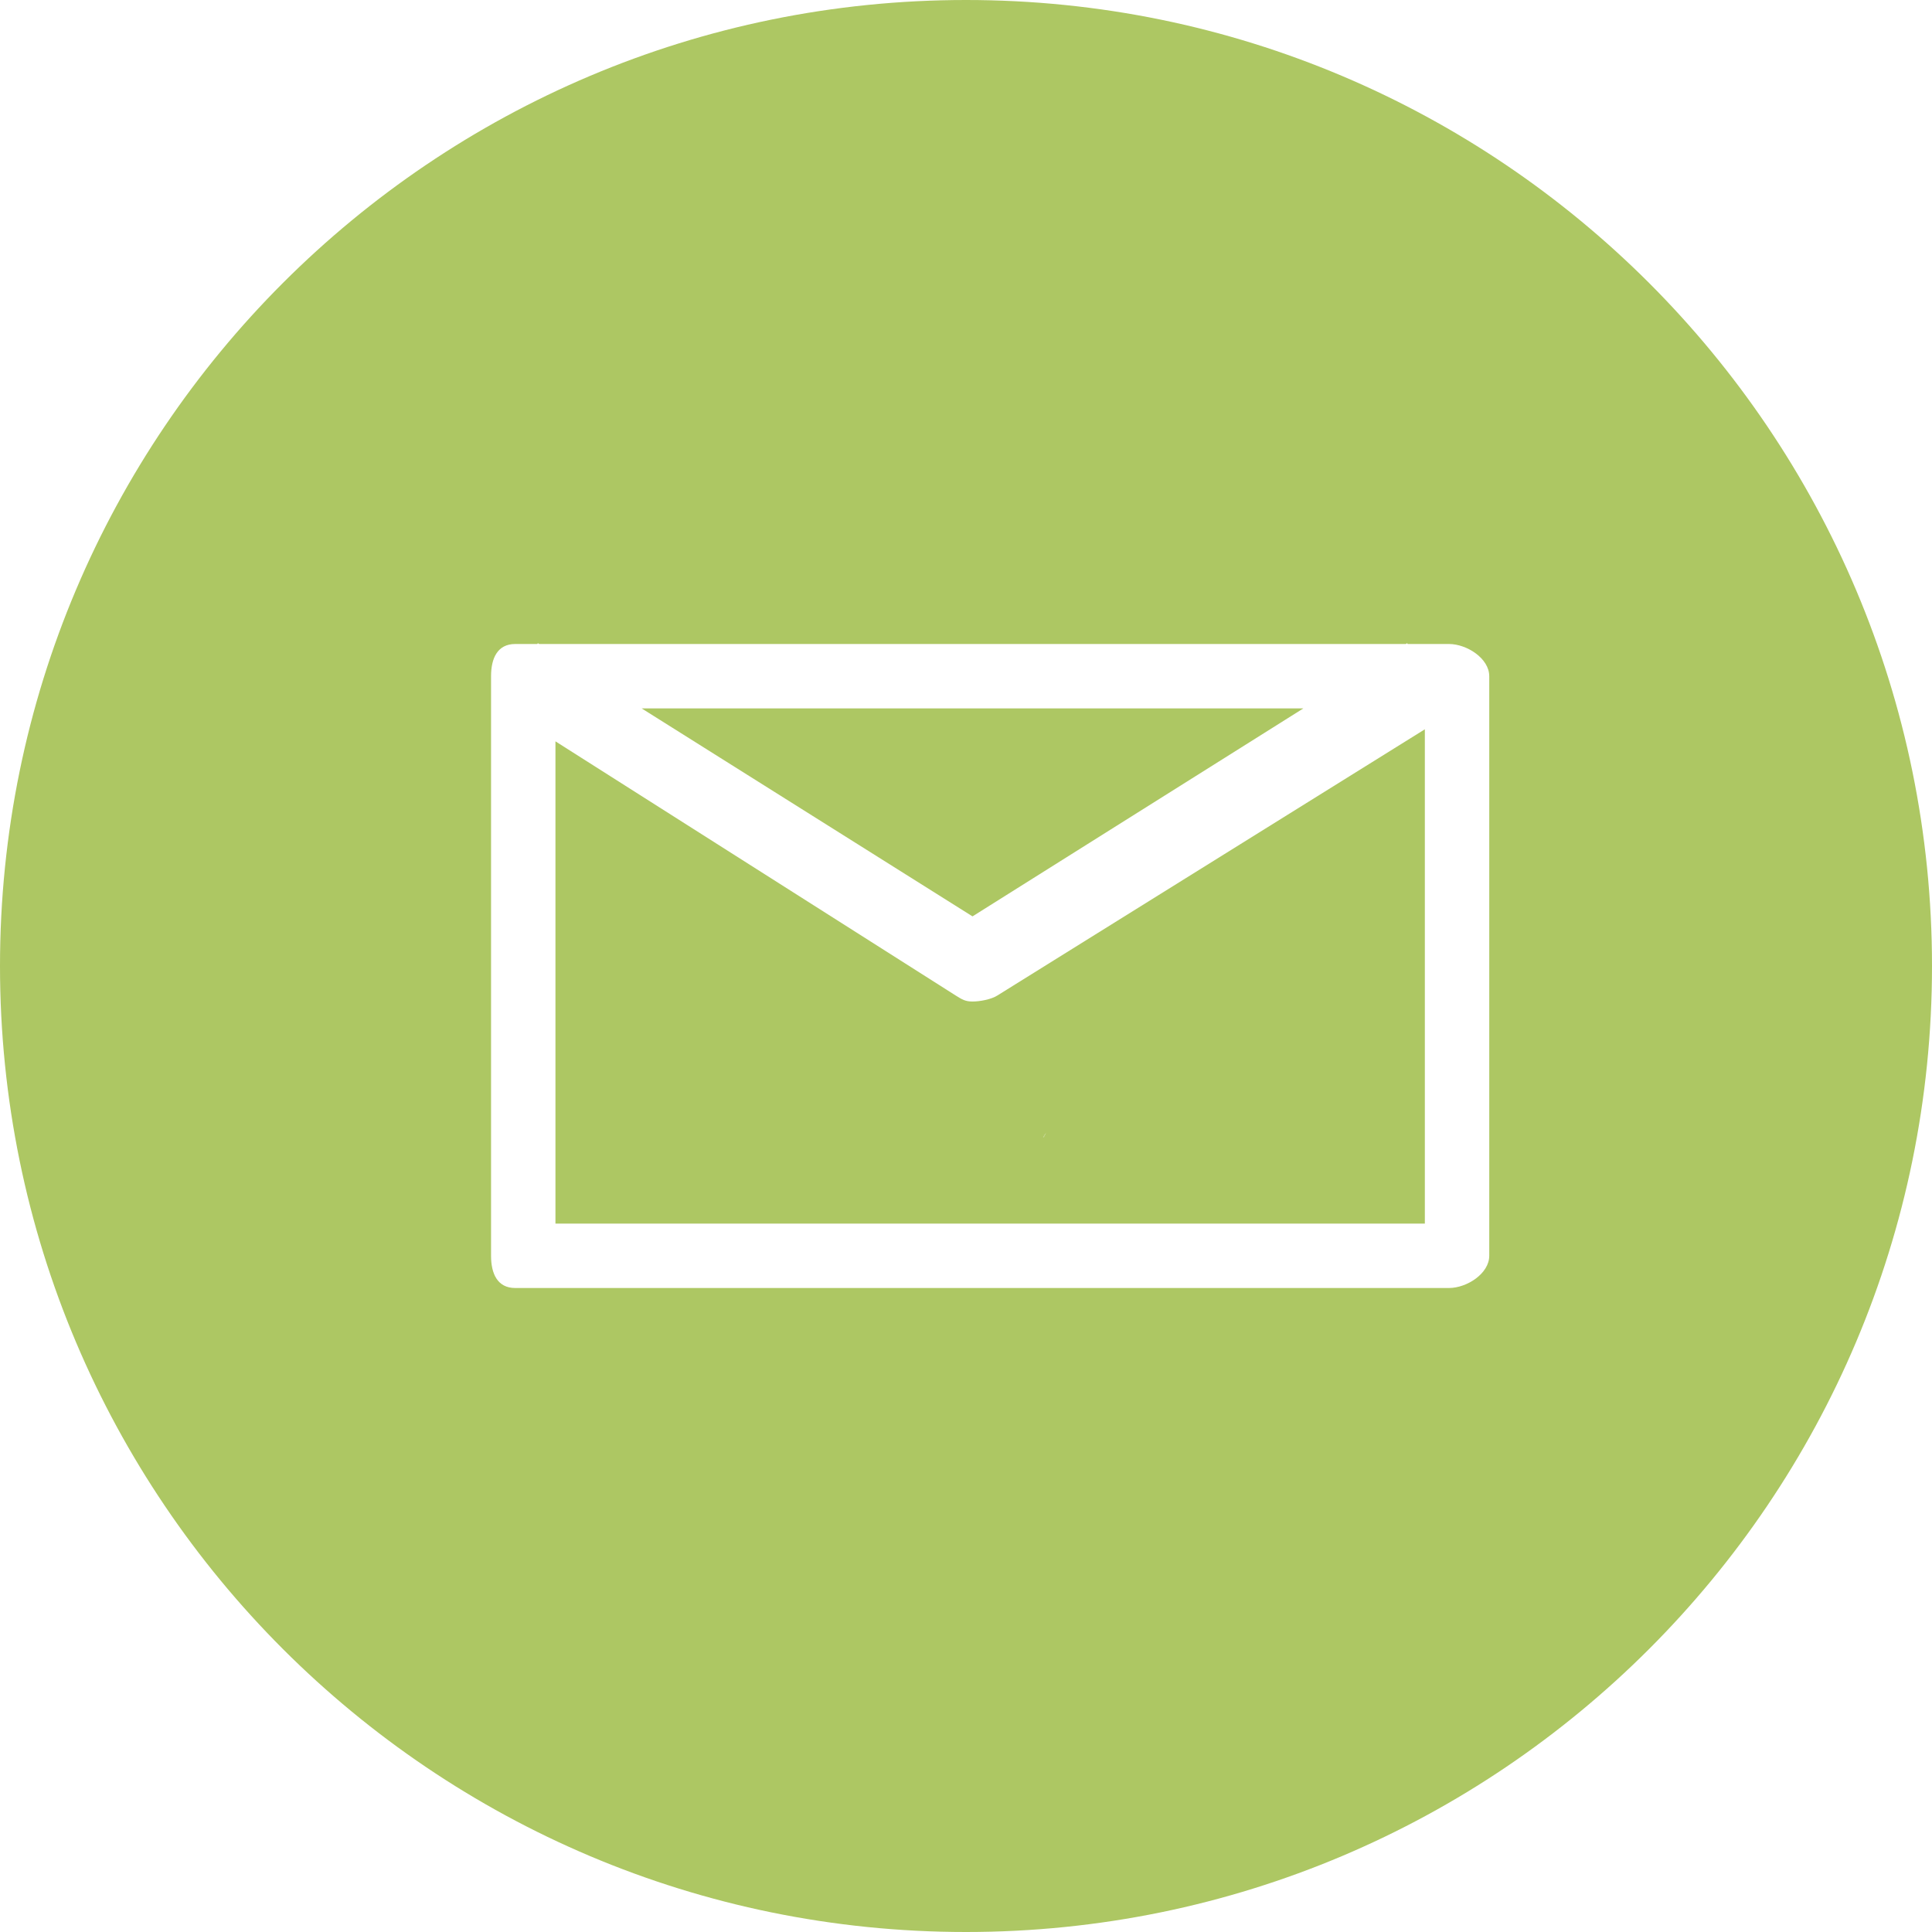
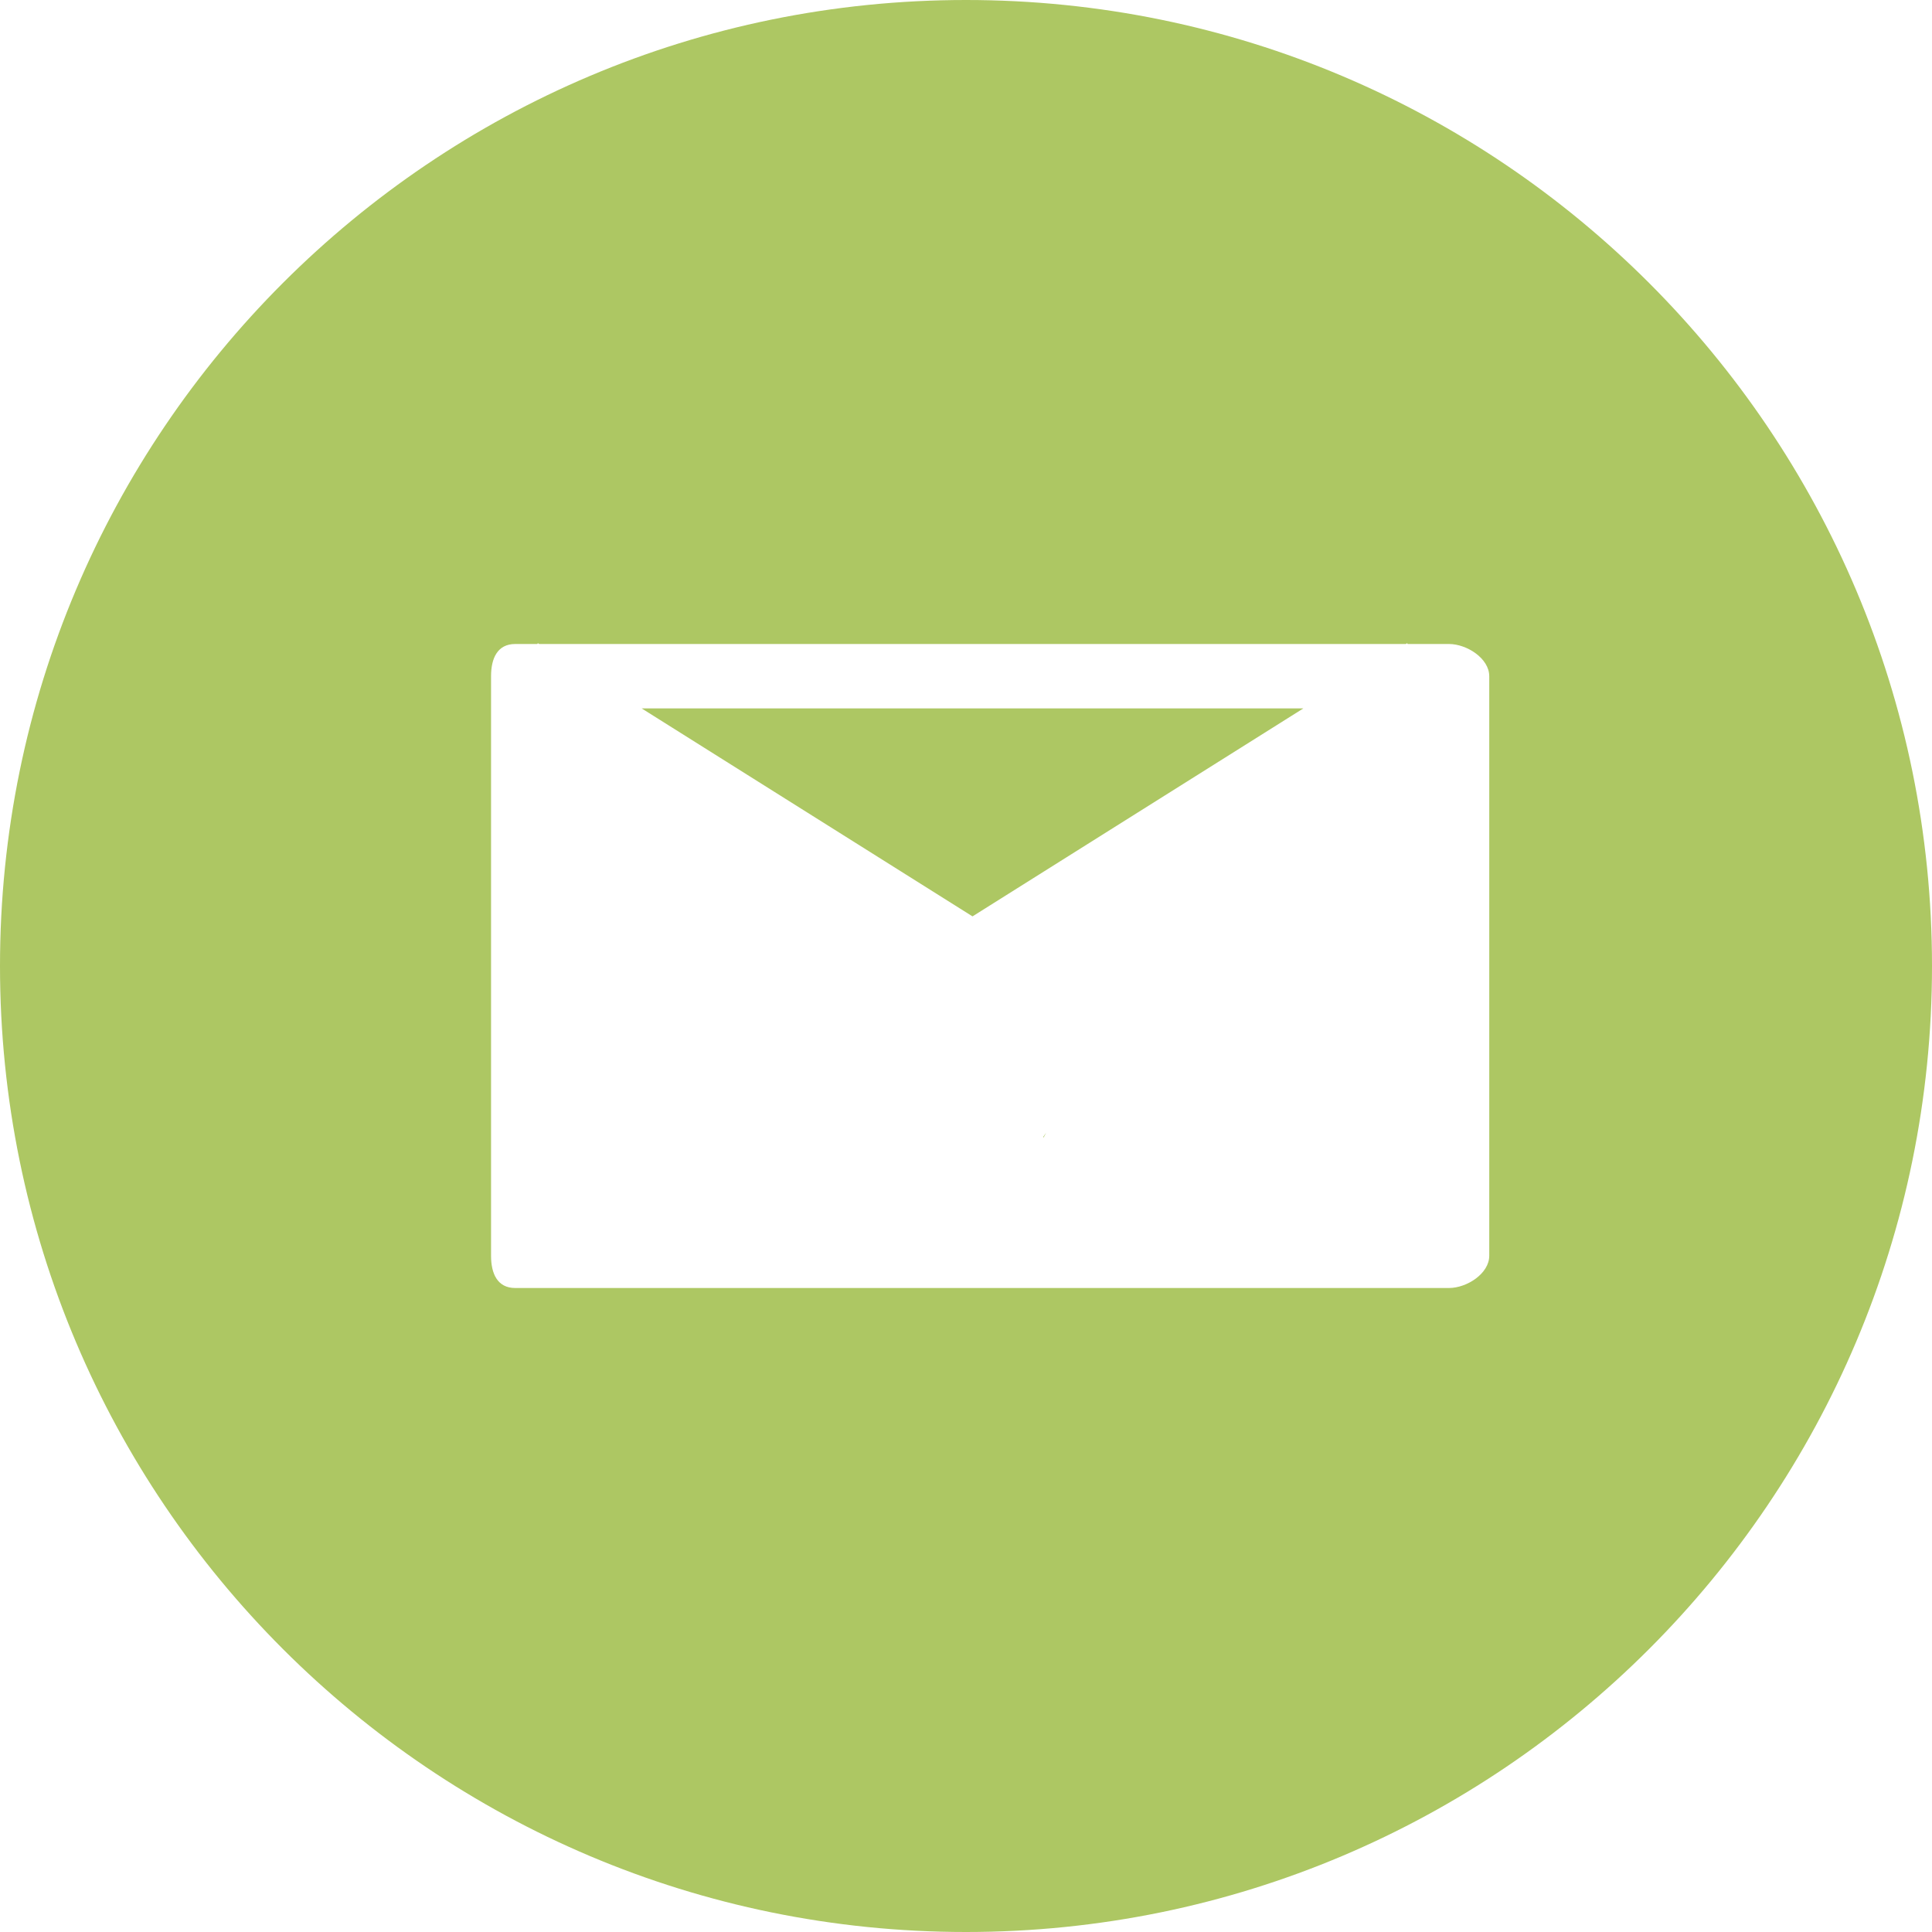
<svg xmlns="http://www.w3.org/2000/svg" version="1.0" id="Ebene_1" x="0px" y="0px" width="60px" height="60px" viewBox="0 0 60 60" enable-background="new 0 0 60 60" xml:space="preserve">
  <g display="none">
    <path display="inline" fill="#ADC763" d="M30,0C13.432,0,0,13.432,0,30s13.432,30,30,30s30-13.432,30-30S46.568,0,30,0z    M41.474,41.025c-0.113,0.166-0.974,1.619-3.038,2.235c-2.309,0.688-9.182-5.377-12.649-9.146   c-3.466-3.77-8.801-11.629-8.321-13.423c0.482-1.794,2.02-2.53,2.02-2.53c0.012,0.022,3.311-1.476,3.311-1.476l4.161,6.885   c0.659,1.156-0.707,2.94-1.707,3.698v0.003c0-0.02,0.039-0.04,0.078-0.062l-0.133,0.065c0.959,1.387,2.043,2.828,3.39,4.395   c1.053,1.225,2.396,2.47,3.815,3.642l0.174-0.262c-0.028,0.041-0.057,0.084-0.083,0.127c0.827-1.104,2.603-2.121,3.713-1.376   l6.36,4.455C42.564,38.255,41.861,40.448,41.474,41.025z" />
    <path display="inline" fill="#ADC763" d="M32.411,35.324c0.024-0.05,0.052-0.099,0.079-0.148c-0.032,0.045-0.064,0.092-0.094,0.136   C32.4,35.314,32.405,35.319,32.411,35.324z" />
  </g>
  <g>
    <polygon fill="#ADC763" points="40.477,22 19.927,22 30.202,28.459  " />
-     <path fill="#ADC763" d="M30.202,31.103c-0.224,0-0.323-0.062-0.521-0.186L17.25,23.023V38h27V22.649l-13.277,8.268   C30.775,31.041,30.426,31.103,30.202,31.103z M32.49,35.176c-0.027,0.05-0.055,0.099-0.079,0.148   c-0.006-0.005-0.011-0.01-0.015-0.013C32.426,35.268,32.458,35.221,32.49,35.176z" />
    <path fill="#ADC763" d="M30,0C13.432,0,0,13.432,0,30s13.432,30,30,30s30-13.432,30-30S46.568,0,30,0z M46.25,39   c0,0.553-0.697,1-1.25,1H16c-0.553,0-0.75-0.447-0.75-1V21c0-0.553,0.197-1,0.75-1h0.687l0.017-0.026L16.745,20h26.913l0.042-0.026   L43.717,20H45c0.553,0,1.25,0.447,1.25,1V39z" />
    <path fill="#ADC763" d="M32.49,35.176c-0.032,0.045-0.064,0.092-0.094,0.136c0.004,0.003,0.009,0.008,0.015,0.013   C32.436,35.274,32.463,35.226,32.49,35.176z" />
  </g>
  <g display="none">
-     <path display="inline" fill="#ADC763" d="M30.312,16c-4.722,0-8.562,3.842-8.562,8.563c0,3.713,5.56,14.197,8.562,19.446   c3.004-5.249,8.564-15.733,8.564-19.446C38.877,19.842,35.035,16,30.312,16z M32.41,35.324c-0.006-0.005-0.01-0.01-0.014-0.013   c0.029-0.044,0.061-0.091,0.094-0.136C32.463,35.226,32.436,35.274,32.41,35.324z M30.408,27.913c-2.285,0-4.145-1.859-4.145-4.145   s1.859-4.145,4.145-4.145s4.145,1.859,4.145,4.145S32.693,27.913,30.408,27.913z" />
    <circle display="inline" fill="#ADC763" cx="30.408" cy="23.769" r="2.145" />
-     <path display="inline" fill="#ADC763" d="M30,0C13.432,0,0,13.432,0,30s13.432,30,30,30s30-13.432,30-30S46.568,0,30,0z    M31.173,46.51c-0.18,0.304-0.507,0.49-0.86,0.49s-0.681-0.187-0.86-0.49c-0.396-0.67-9.702-16.453-9.702-21.946   C19.75,18.738,24.488,14,30.312,14c5.825,0,10.564,4.738,10.564,10.563C40.877,30.057,31.569,45.84,31.173,46.51z" />
-     <path display="inline" fill="#ADC763" d="M32.41,35.324c0.025-0.05,0.053-0.099,0.08-0.148c-0.033,0.045-0.064,0.092-0.094,0.136   C32.4,35.314,32.404,35.319,32.41,35.324z" />
  </g>
</svg>